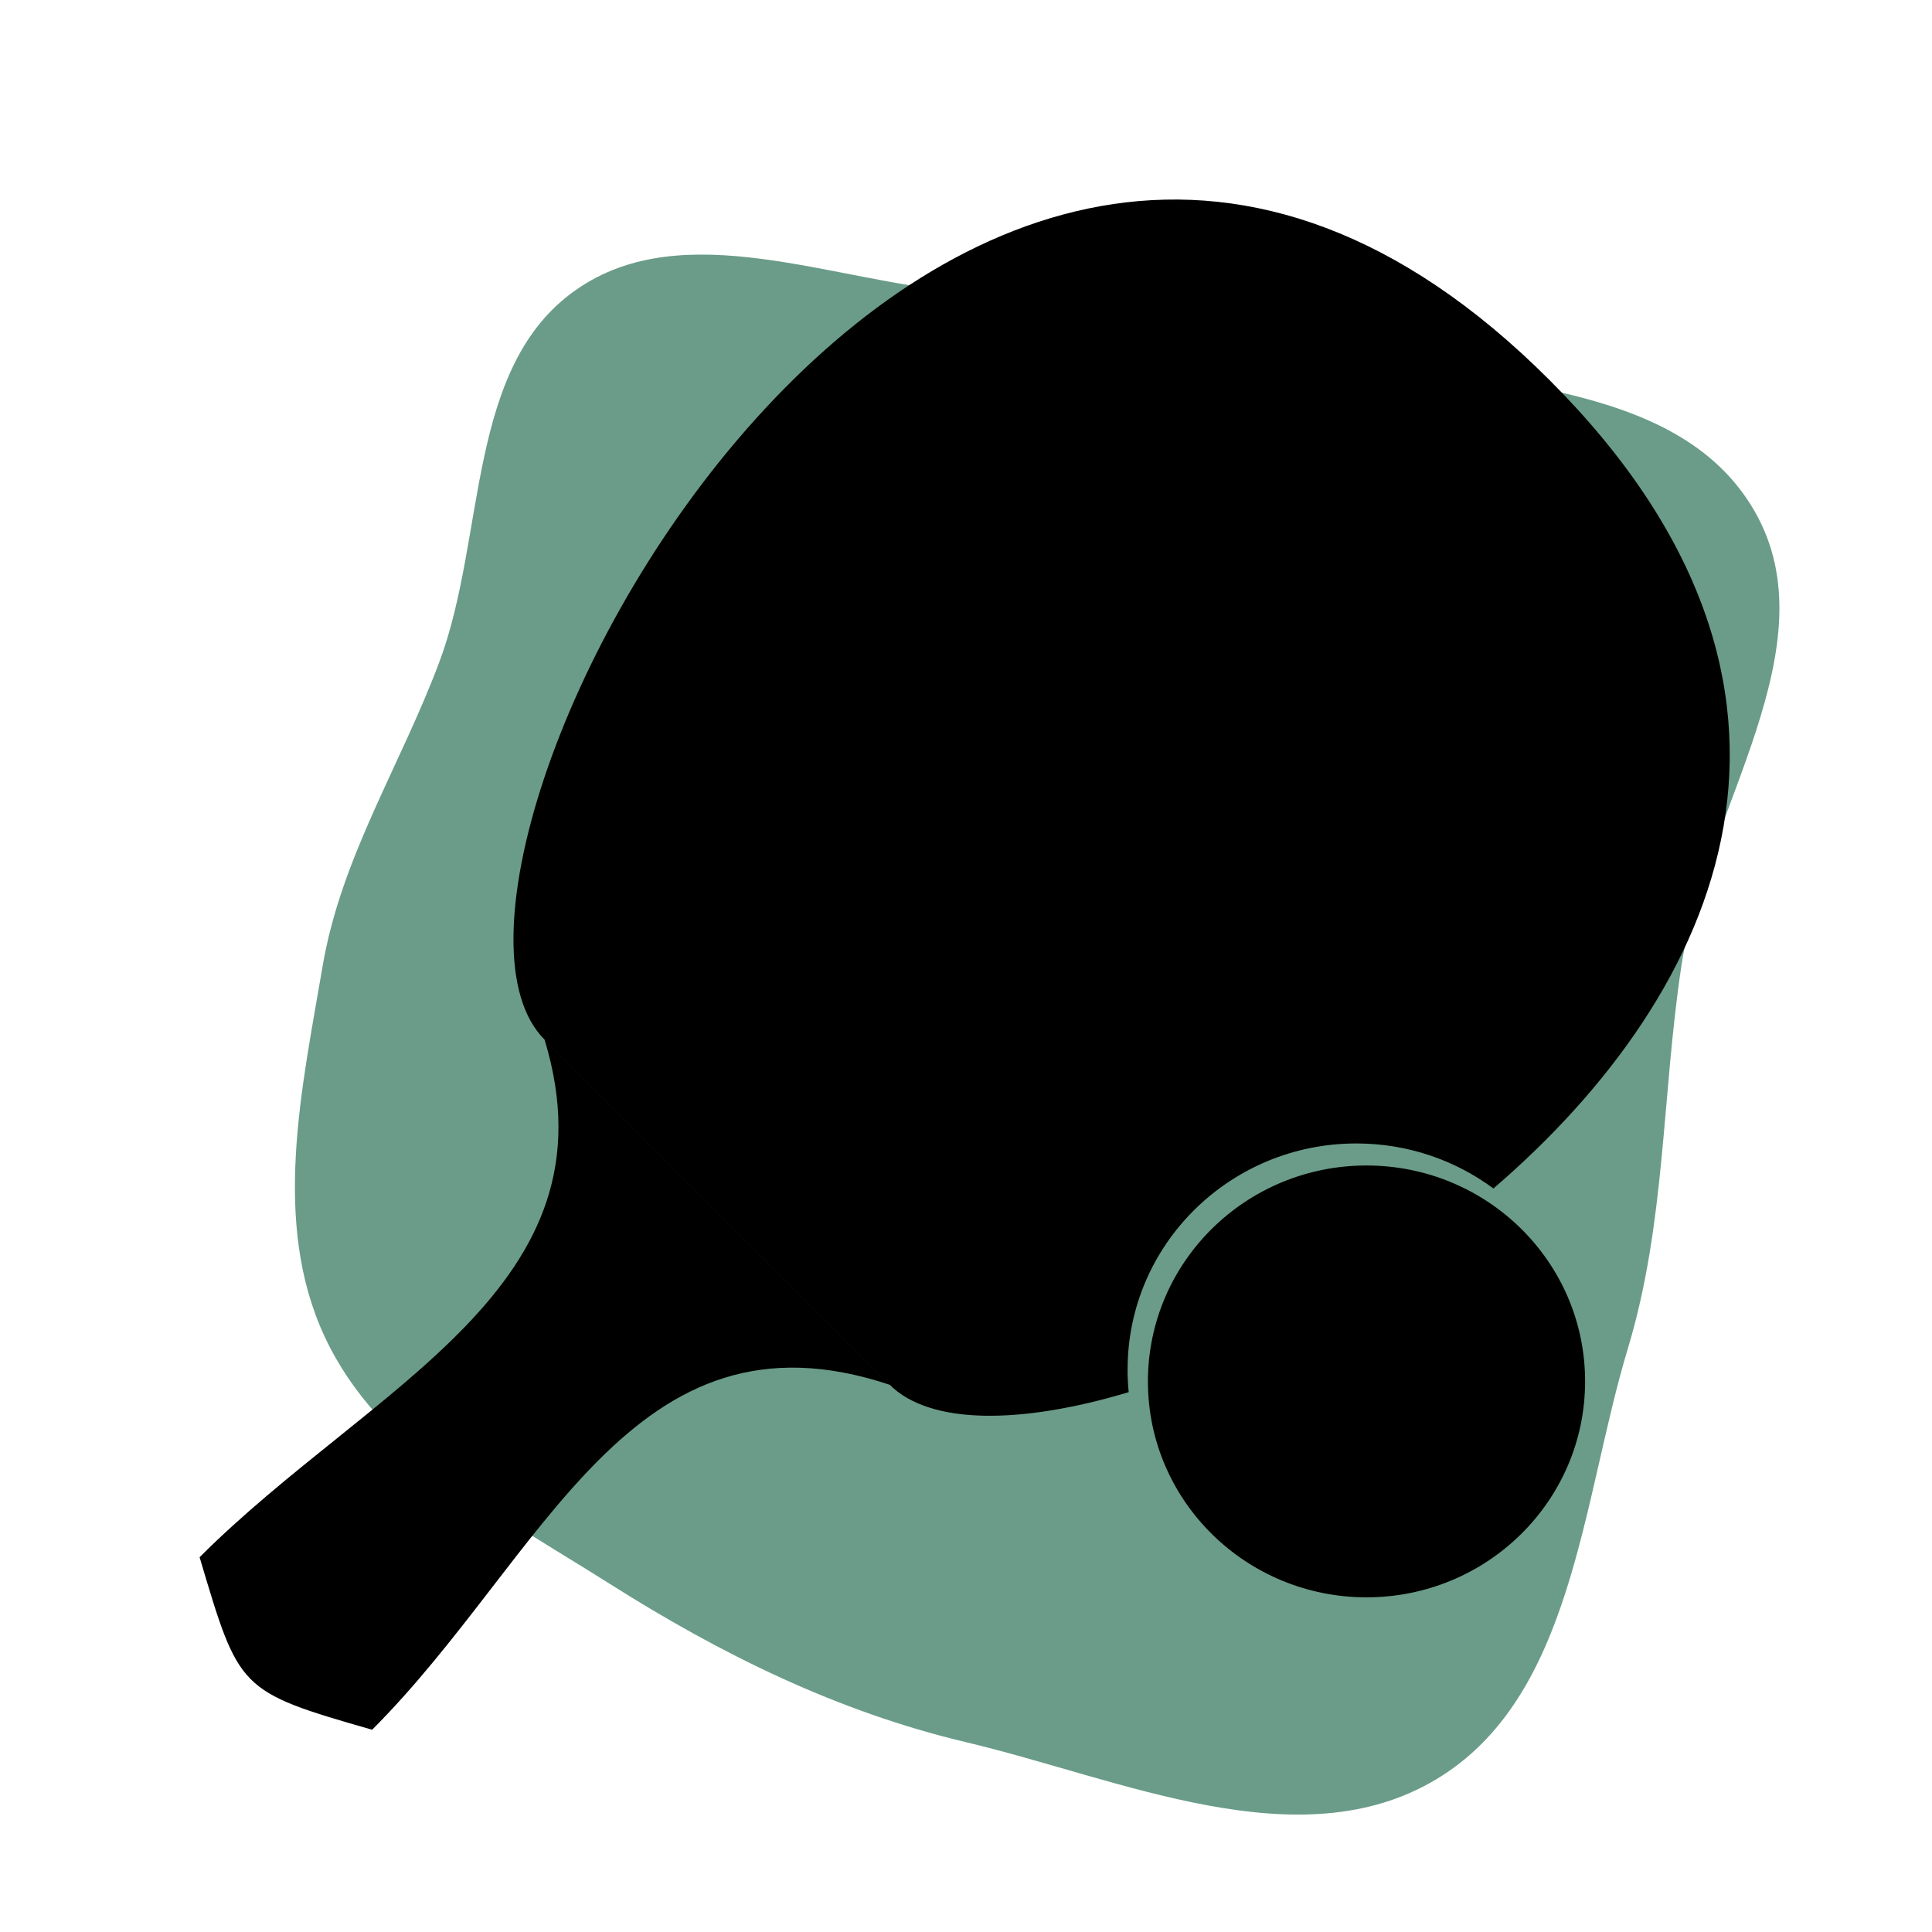
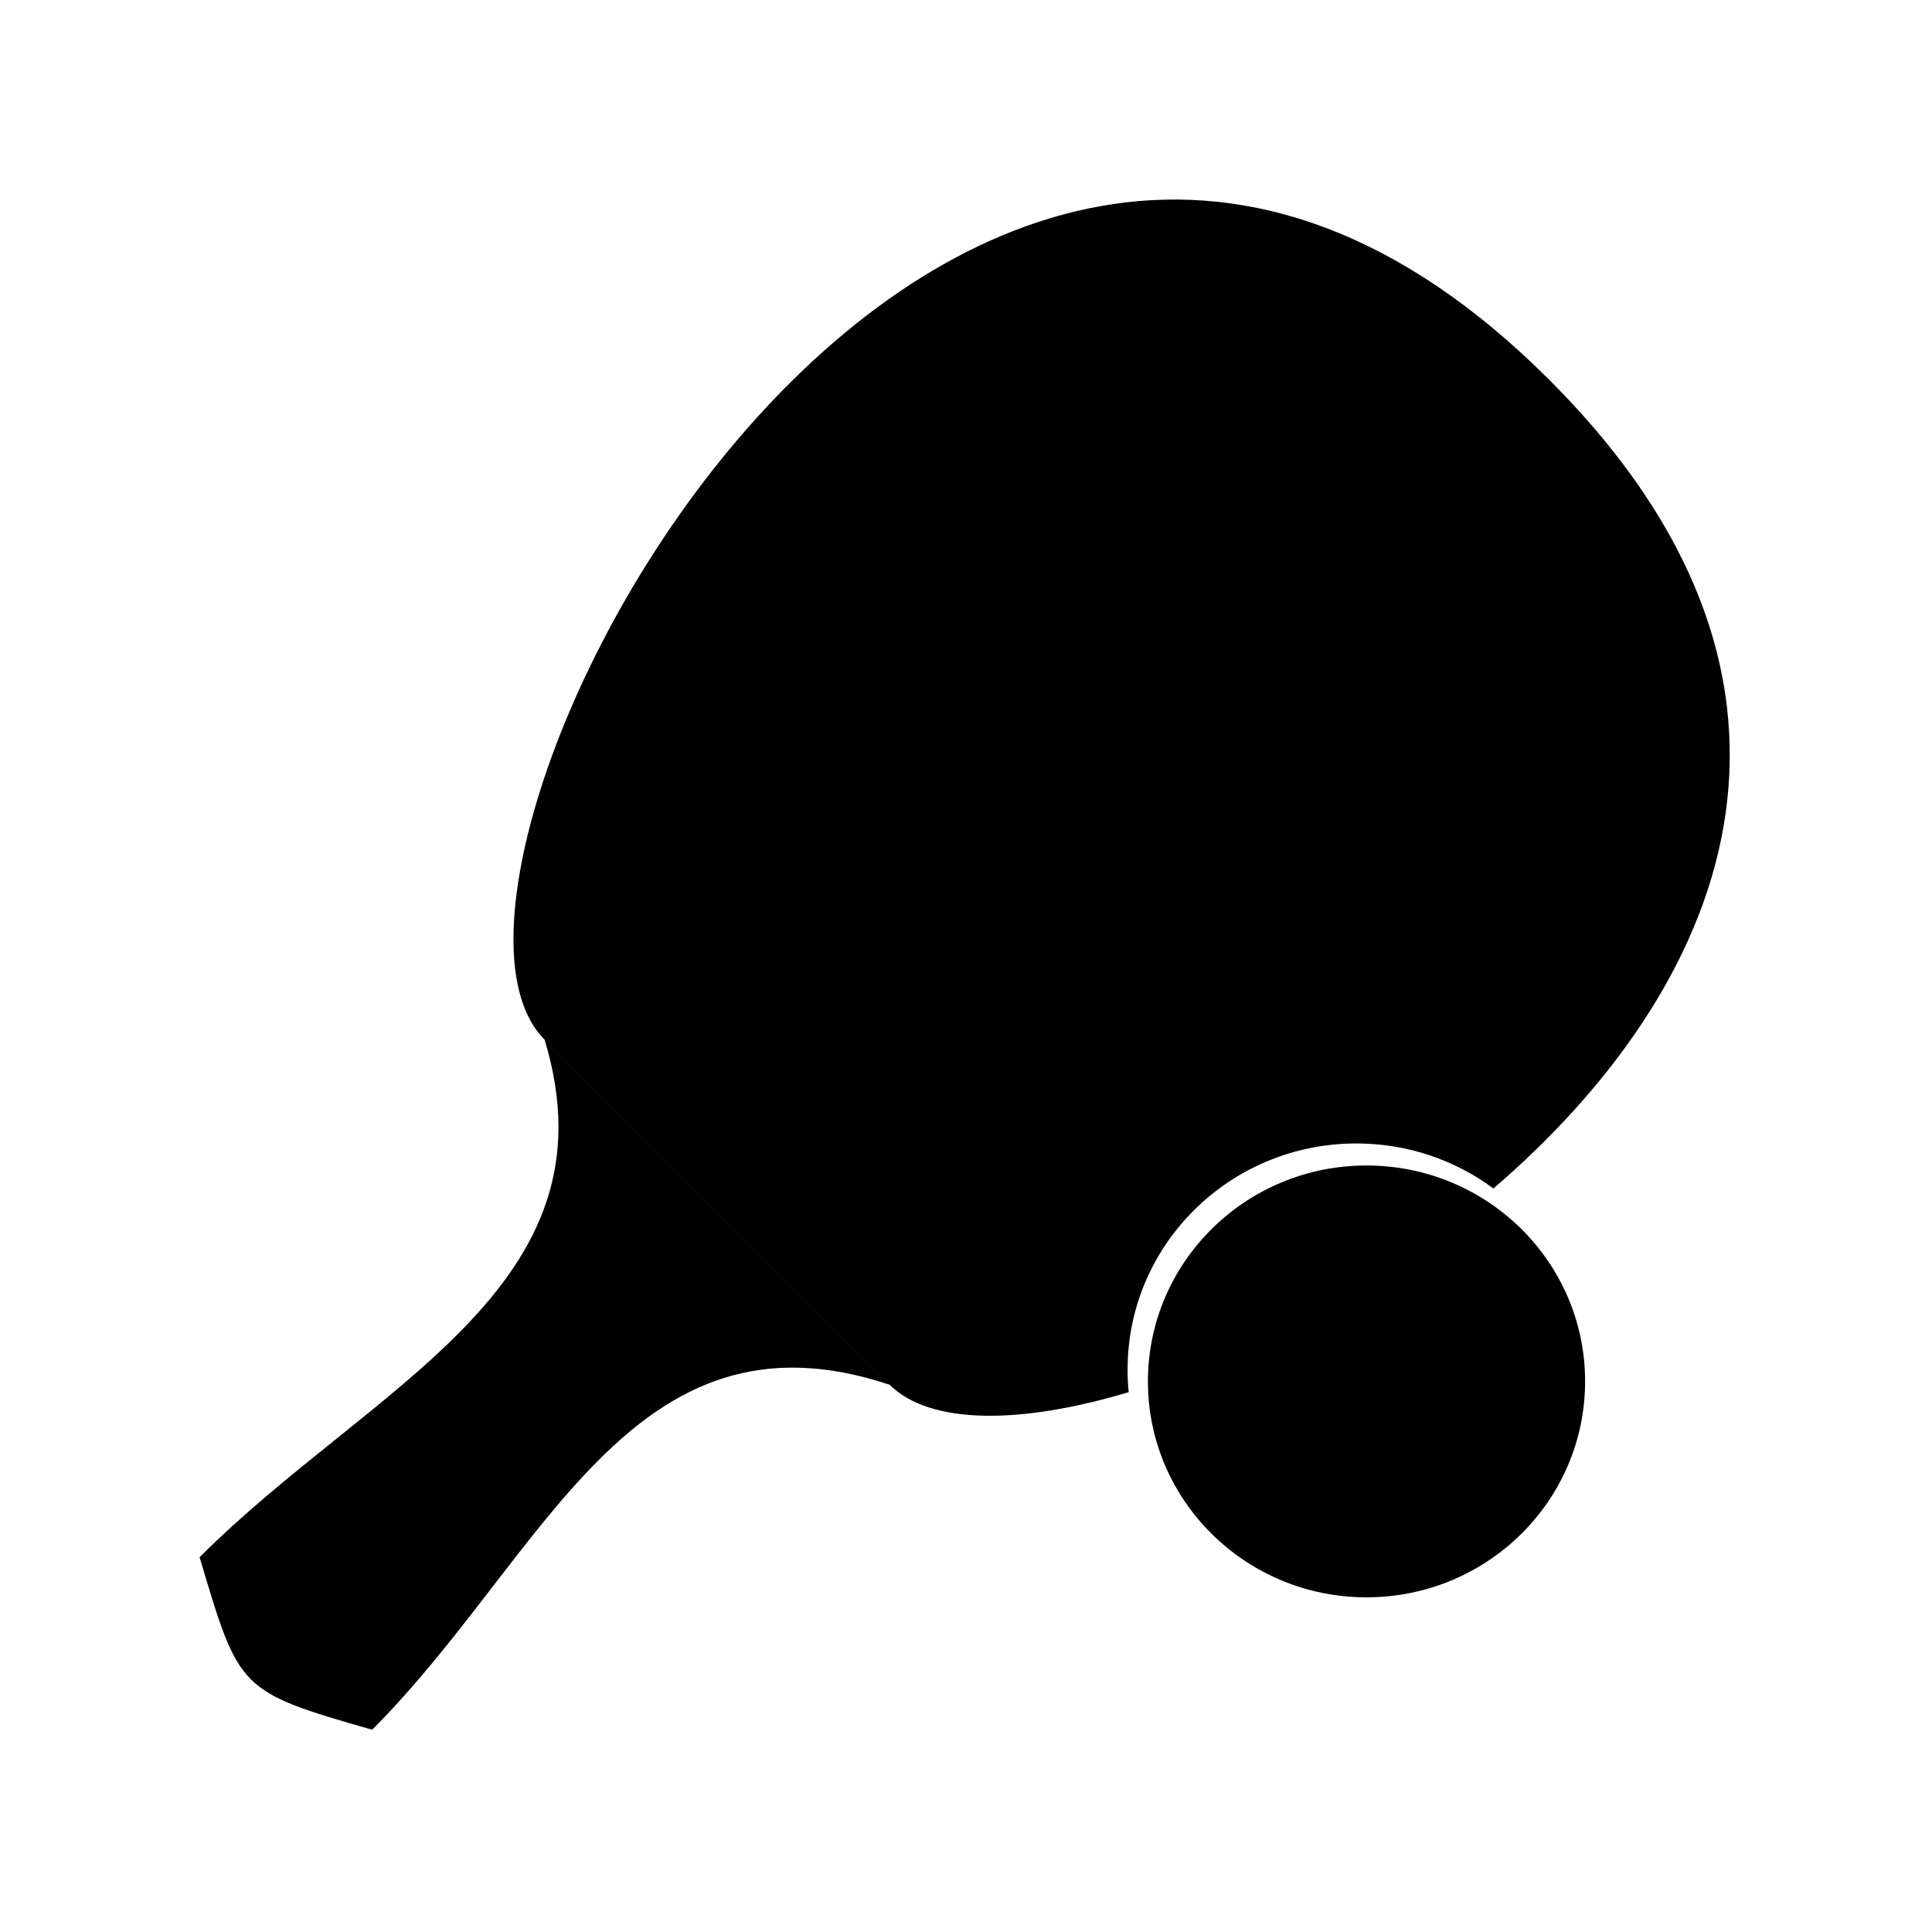
<svg xmlns="http://www.w3.org/2000/svg" fill="#000000" width="800px" height="800px" viewBox="-3.2 -3.2 38.40 38.40" version="1.1">
  <g id="SVGRepo_bgCarrier" stroke-width="0">
-     <path transform="translate(-3.2, -3.2), scale(1.2)" d="M16,28.856C18.575,29.467,21.506,30.83,23.78,29.476C26.06,28.119,26.197,24.87,26.964,22.33C27.59,20.255,27.525,18.143,27.849,16C28.235,13.44,30.353,10.703,29.058,8.461C27.763,6.219,24.418,6.434,21.922,5.742C19.965,5.2,18.026,4.995,16,4.842C13.814,4.677,11.33,3.545,9.536,4.804C7.715,6.082,8.057,8.88,7.277,10.964C6.636,12.677,5.651,14.197,5.344,16C4.995,18.051,4.499,20.247,5.375,22.134C6.268,24.056,8.303,25.097,10.094,26.23C11.946,27.402,13.867,28.35,16,28.856" fill="#6A9C89" strokewidth="0" />
-   </g>
+     </g>
  <g id="SVGRepo_tracerCarrier" stroke-linecap="round" stroke-linejoin="round" />
  <g id="SVGRepo_iconCarrier">
    <title>ping-pong</title>
    <path d="M7.624 17.465c1.498 4.926-3.429 6.857-6.857 10.286 0.788 2.641 0.764 2.664 3.429 3.429 3.429-3.429 5.143-8.571 10.286-6.857l-6.857-6.857zM28.305 24.257c0 2.369-1.944 4.291-4.344 4.291s-4.345-1.92-4.345-4.29c0-0.001 0-0.001 0-0.002-0-2.369 1.944-4.291 4.344-4.291s4.345 1.92 4.345 4.29c0 0.001 0 0.001 0 0.002zM19.212 24.020c0-0.001 0-0.001 0-0.002-0-2.48 2.035-4.491 4.546-4.491 1.022-0 1.966 0.333 2.725 0.895 4.56-3.919 7.267-9.916 1.112-16.071-12-12-23.399 9.685-19.971 13.113l6.857 6.857c0.804 0.804 2.612 0.792 4.753 0.149-0.015-0.148-0.023-0.299-0.023-0.451z" />
  </g>
</svg>